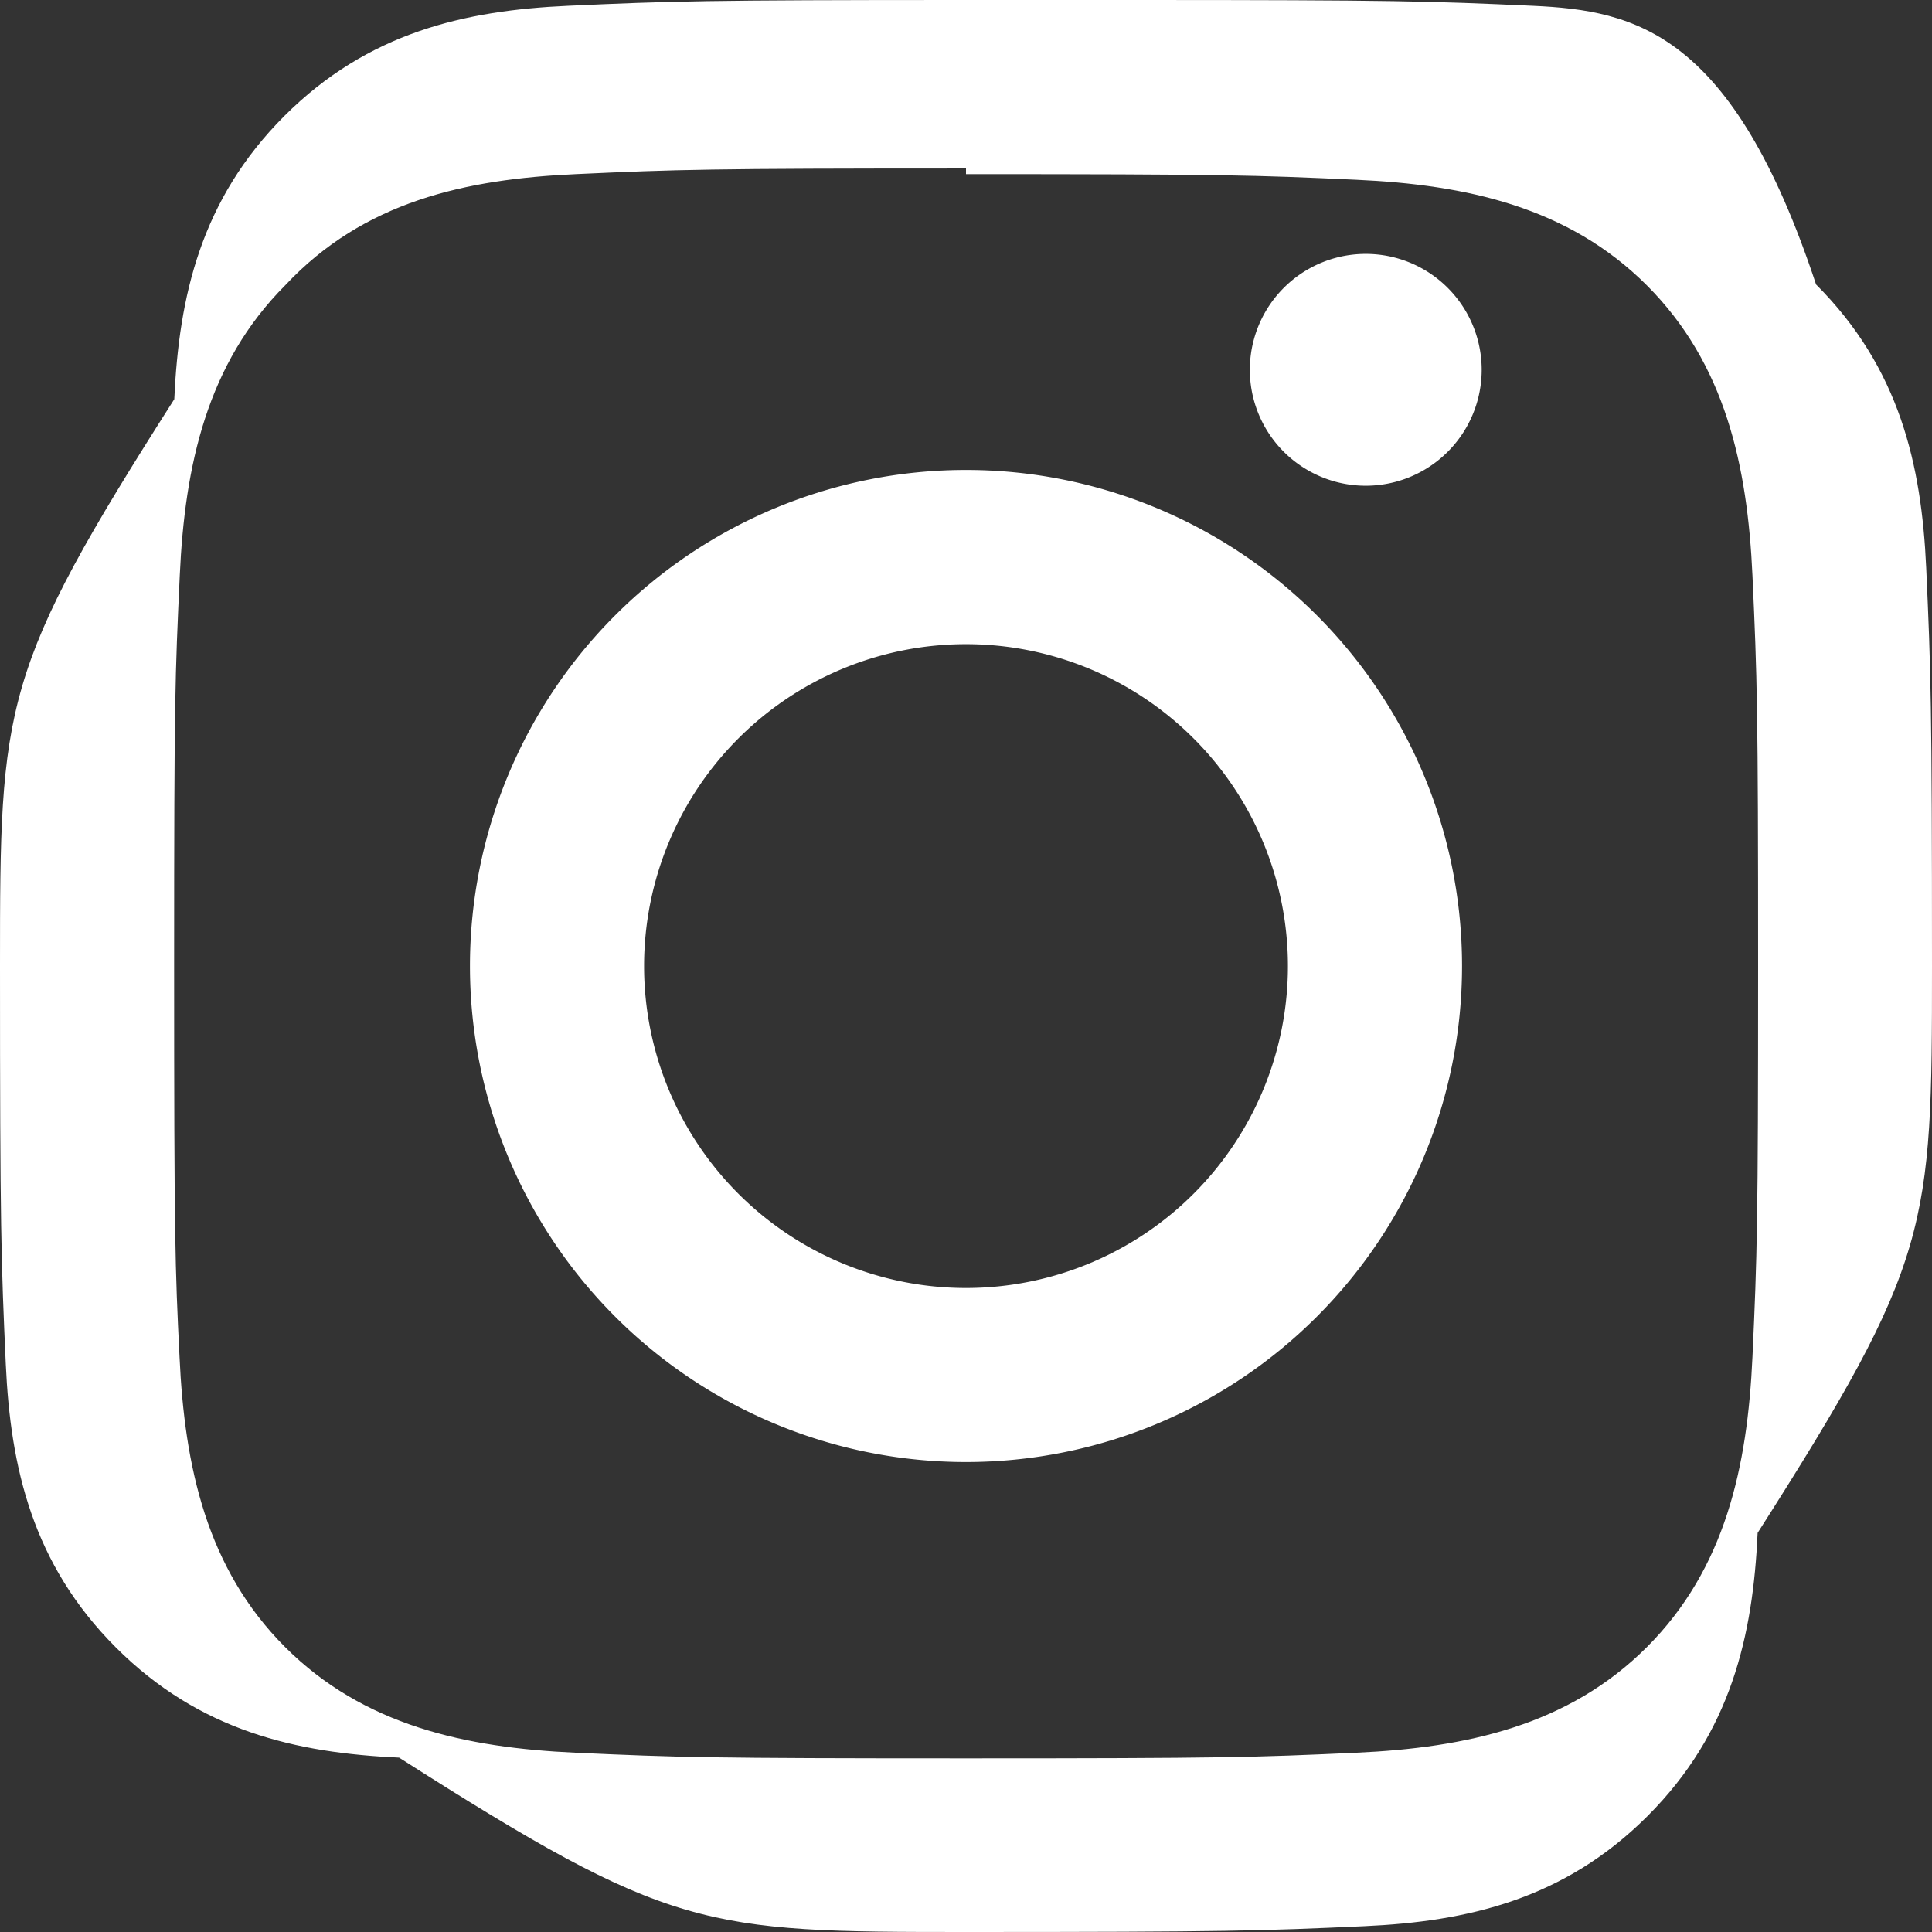
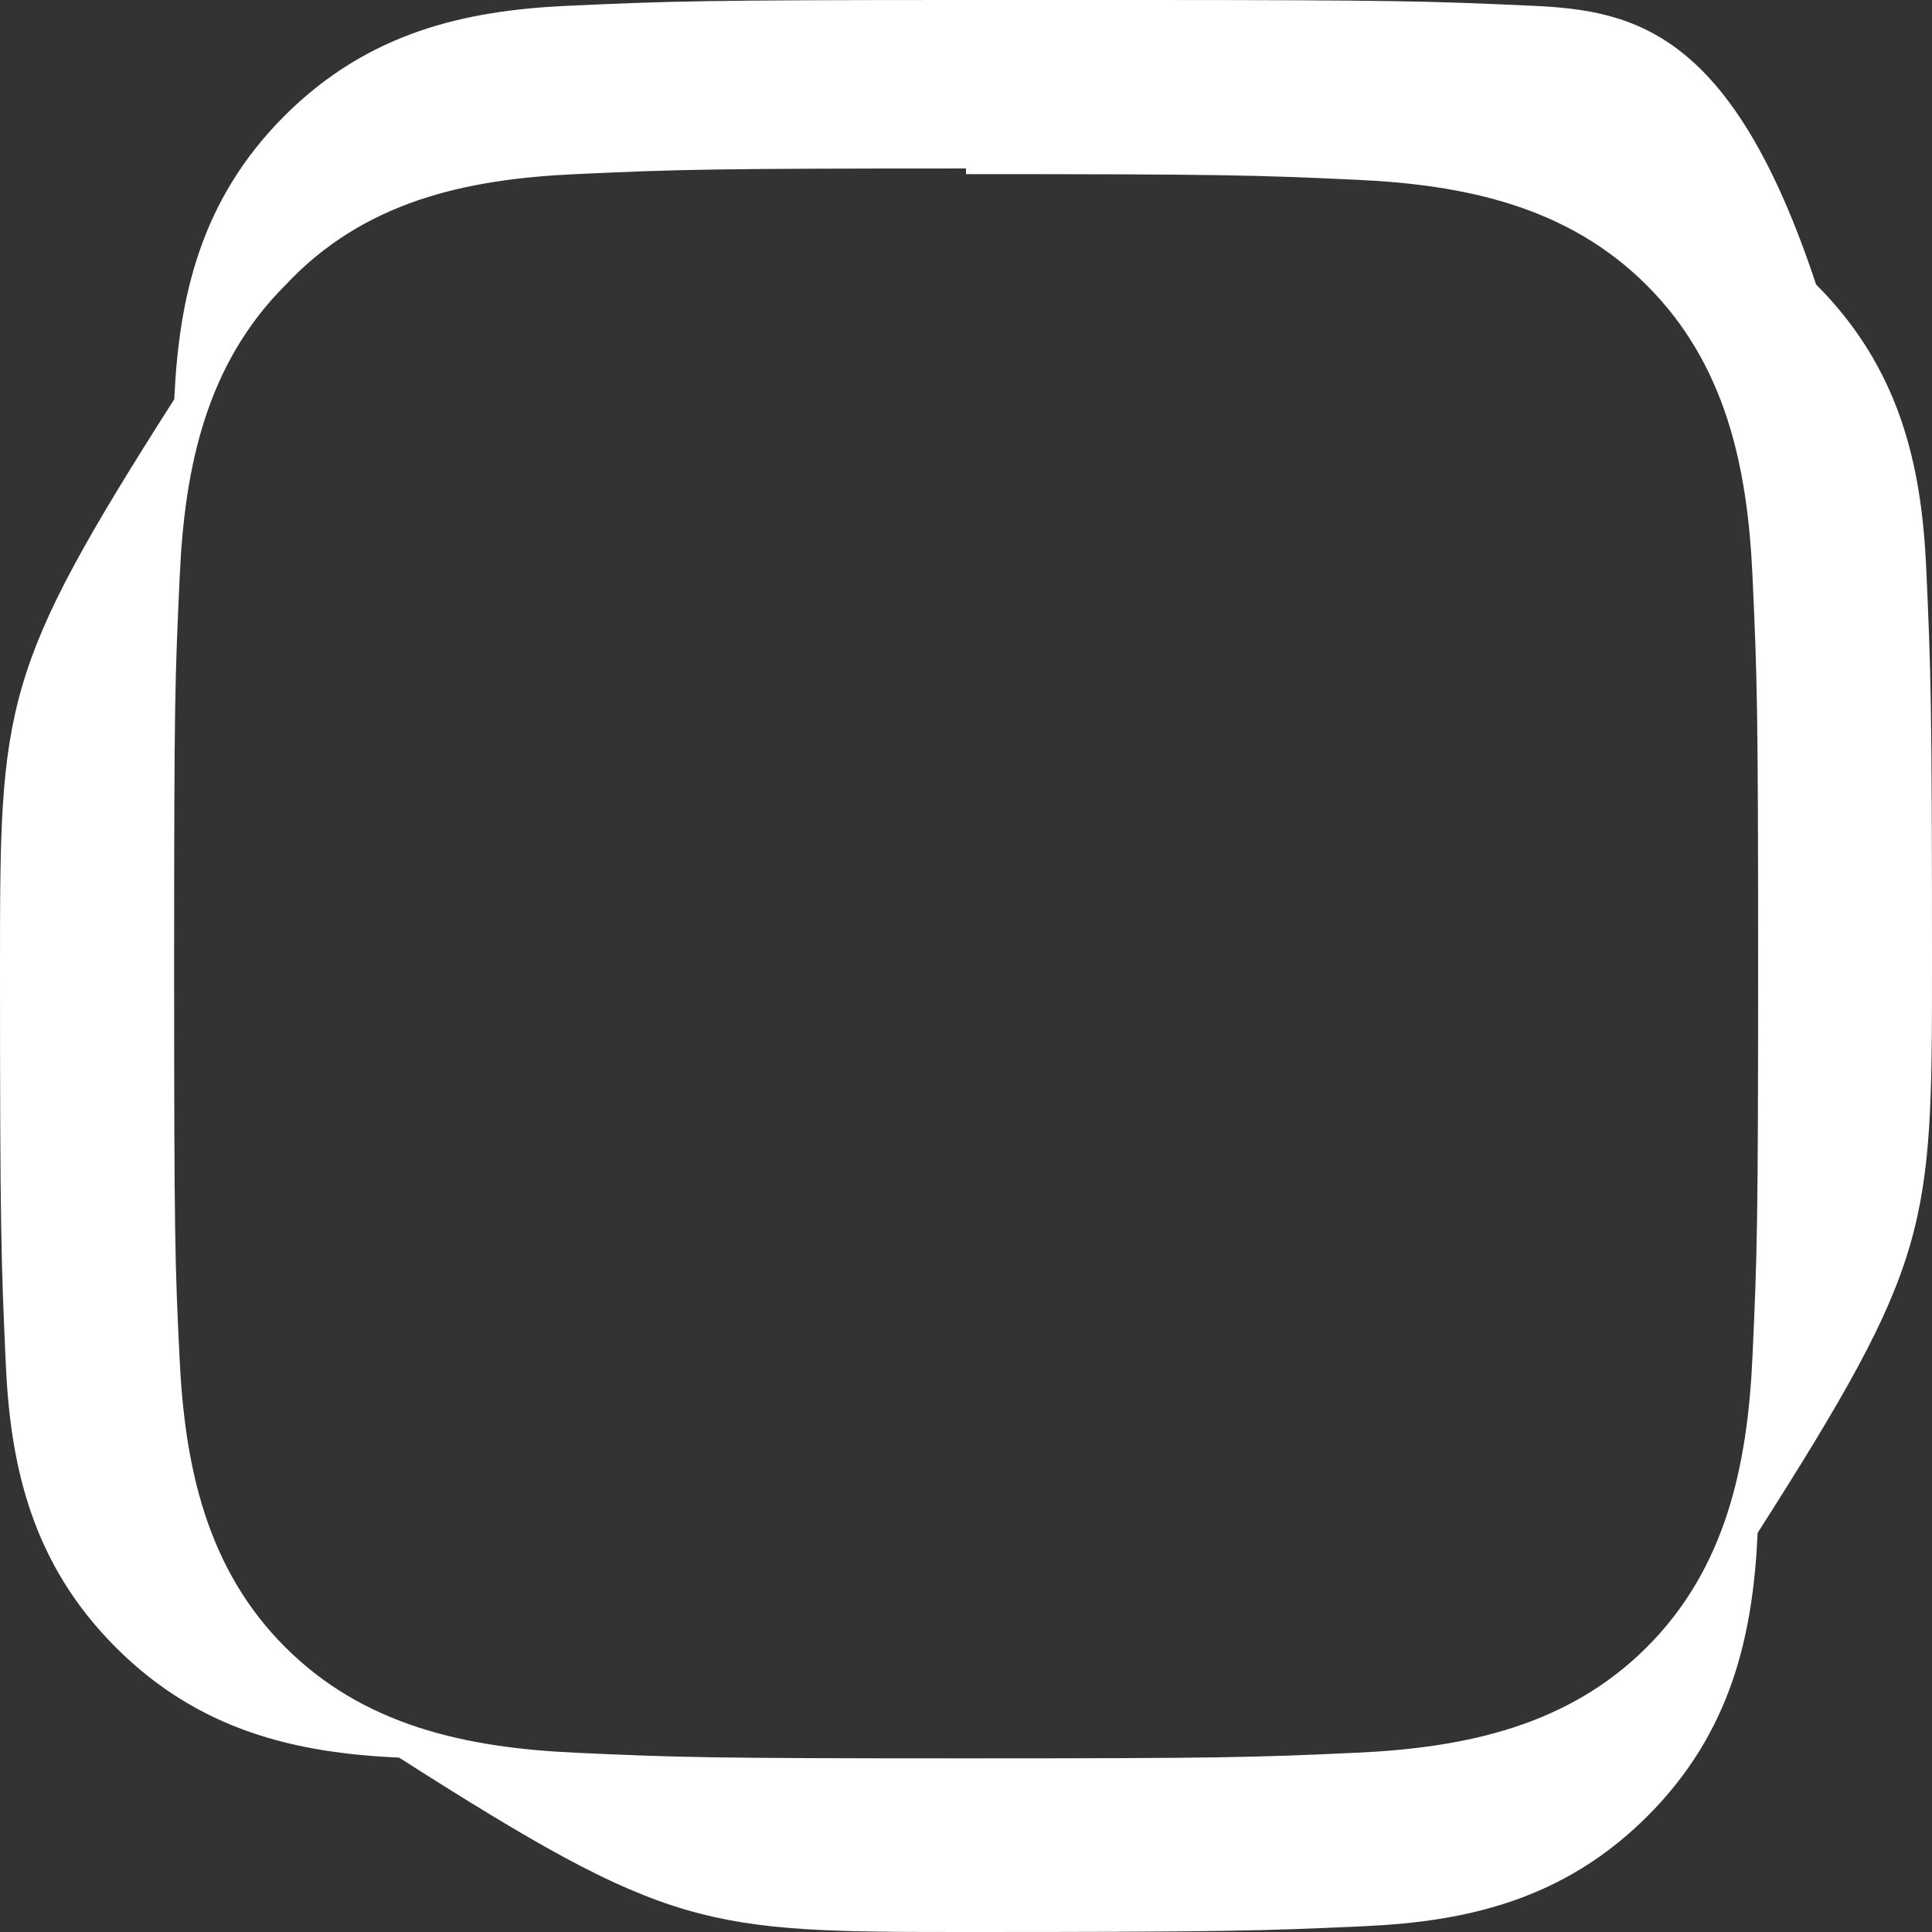
<svg xmlns="http://www.w3.org/2000/svg" viewBox="0 0 24 24" fill="white">
  <rect x="0" y="0" width="24" height="24" fill="#333333" stroke="none" />
  <path d="M12 2.163c3.204 0 3.584.012 4.85.07 1.366.062 2.633.337 3.608 1.312.975.975 1.25 2.242 1.312 3.608.058 1.266.07 1.646.07 4.85s-.012 3.584-.07 4.85c-.062 1.366-.337 2.633-1.312 3.608-.975.975-2.242 1.25-3.608 1.312-1.266.058-1.646.07-4.85.07s-3.584-.012-4.85-.07c-1.366-.062-2.633-.337-3.608-1.312-.975-.975-1.25-2.242-1.312-3.608C2.175 15.747 2.163 15.367 2.163 12s.012-3.584.07-4.85c.062-1.366.337-2.633 1.312-3.608C4.52 2.5 5.787 2.225 7.153 2.163 8.419 2.105 8.799 2.093 12 2.093m0-2.093C8.741 0 8.332.014 7.052.072 5.773.13 4.572.402 3.533 1.44 2.495 2.479 2.223 3.68 2.165 4.959.014 8.332 0 8.741 0 12s.014 3.668.072 4.948c.058 1.279.33 2.48 1.368 3.518 1.038 1.038 2.239 1.31 3.518 1.368C8.332 23.986 8.741 24 12 24s3.668-.014 4.948-.072c1.279-.058 2.48-.33 3.518-1.368 1.038-1.038 1.31-2.239 1.368-3.518C23.986 15.668 24 15.259 24 12s-.014-3.668-.072-4.948c-.058-1.279-.33-2.48-1.368-3.518C21.522.402 20.321.13 19.042.072 17.762.014 17.353 0 14.094 0H12z" />
-   <path d="M12 5.838a6.162 6.162 0 100 12.324 6.162 6.162 0 000-12.324zm0 10.162a3.999 3.999 0 110-7.998 3.999 3.999 0 010 7.998zM18.406 4.594a1.44 1.44 0 11-2.88 0 1.44 1.44 0 012.88 0z" />
</svg>